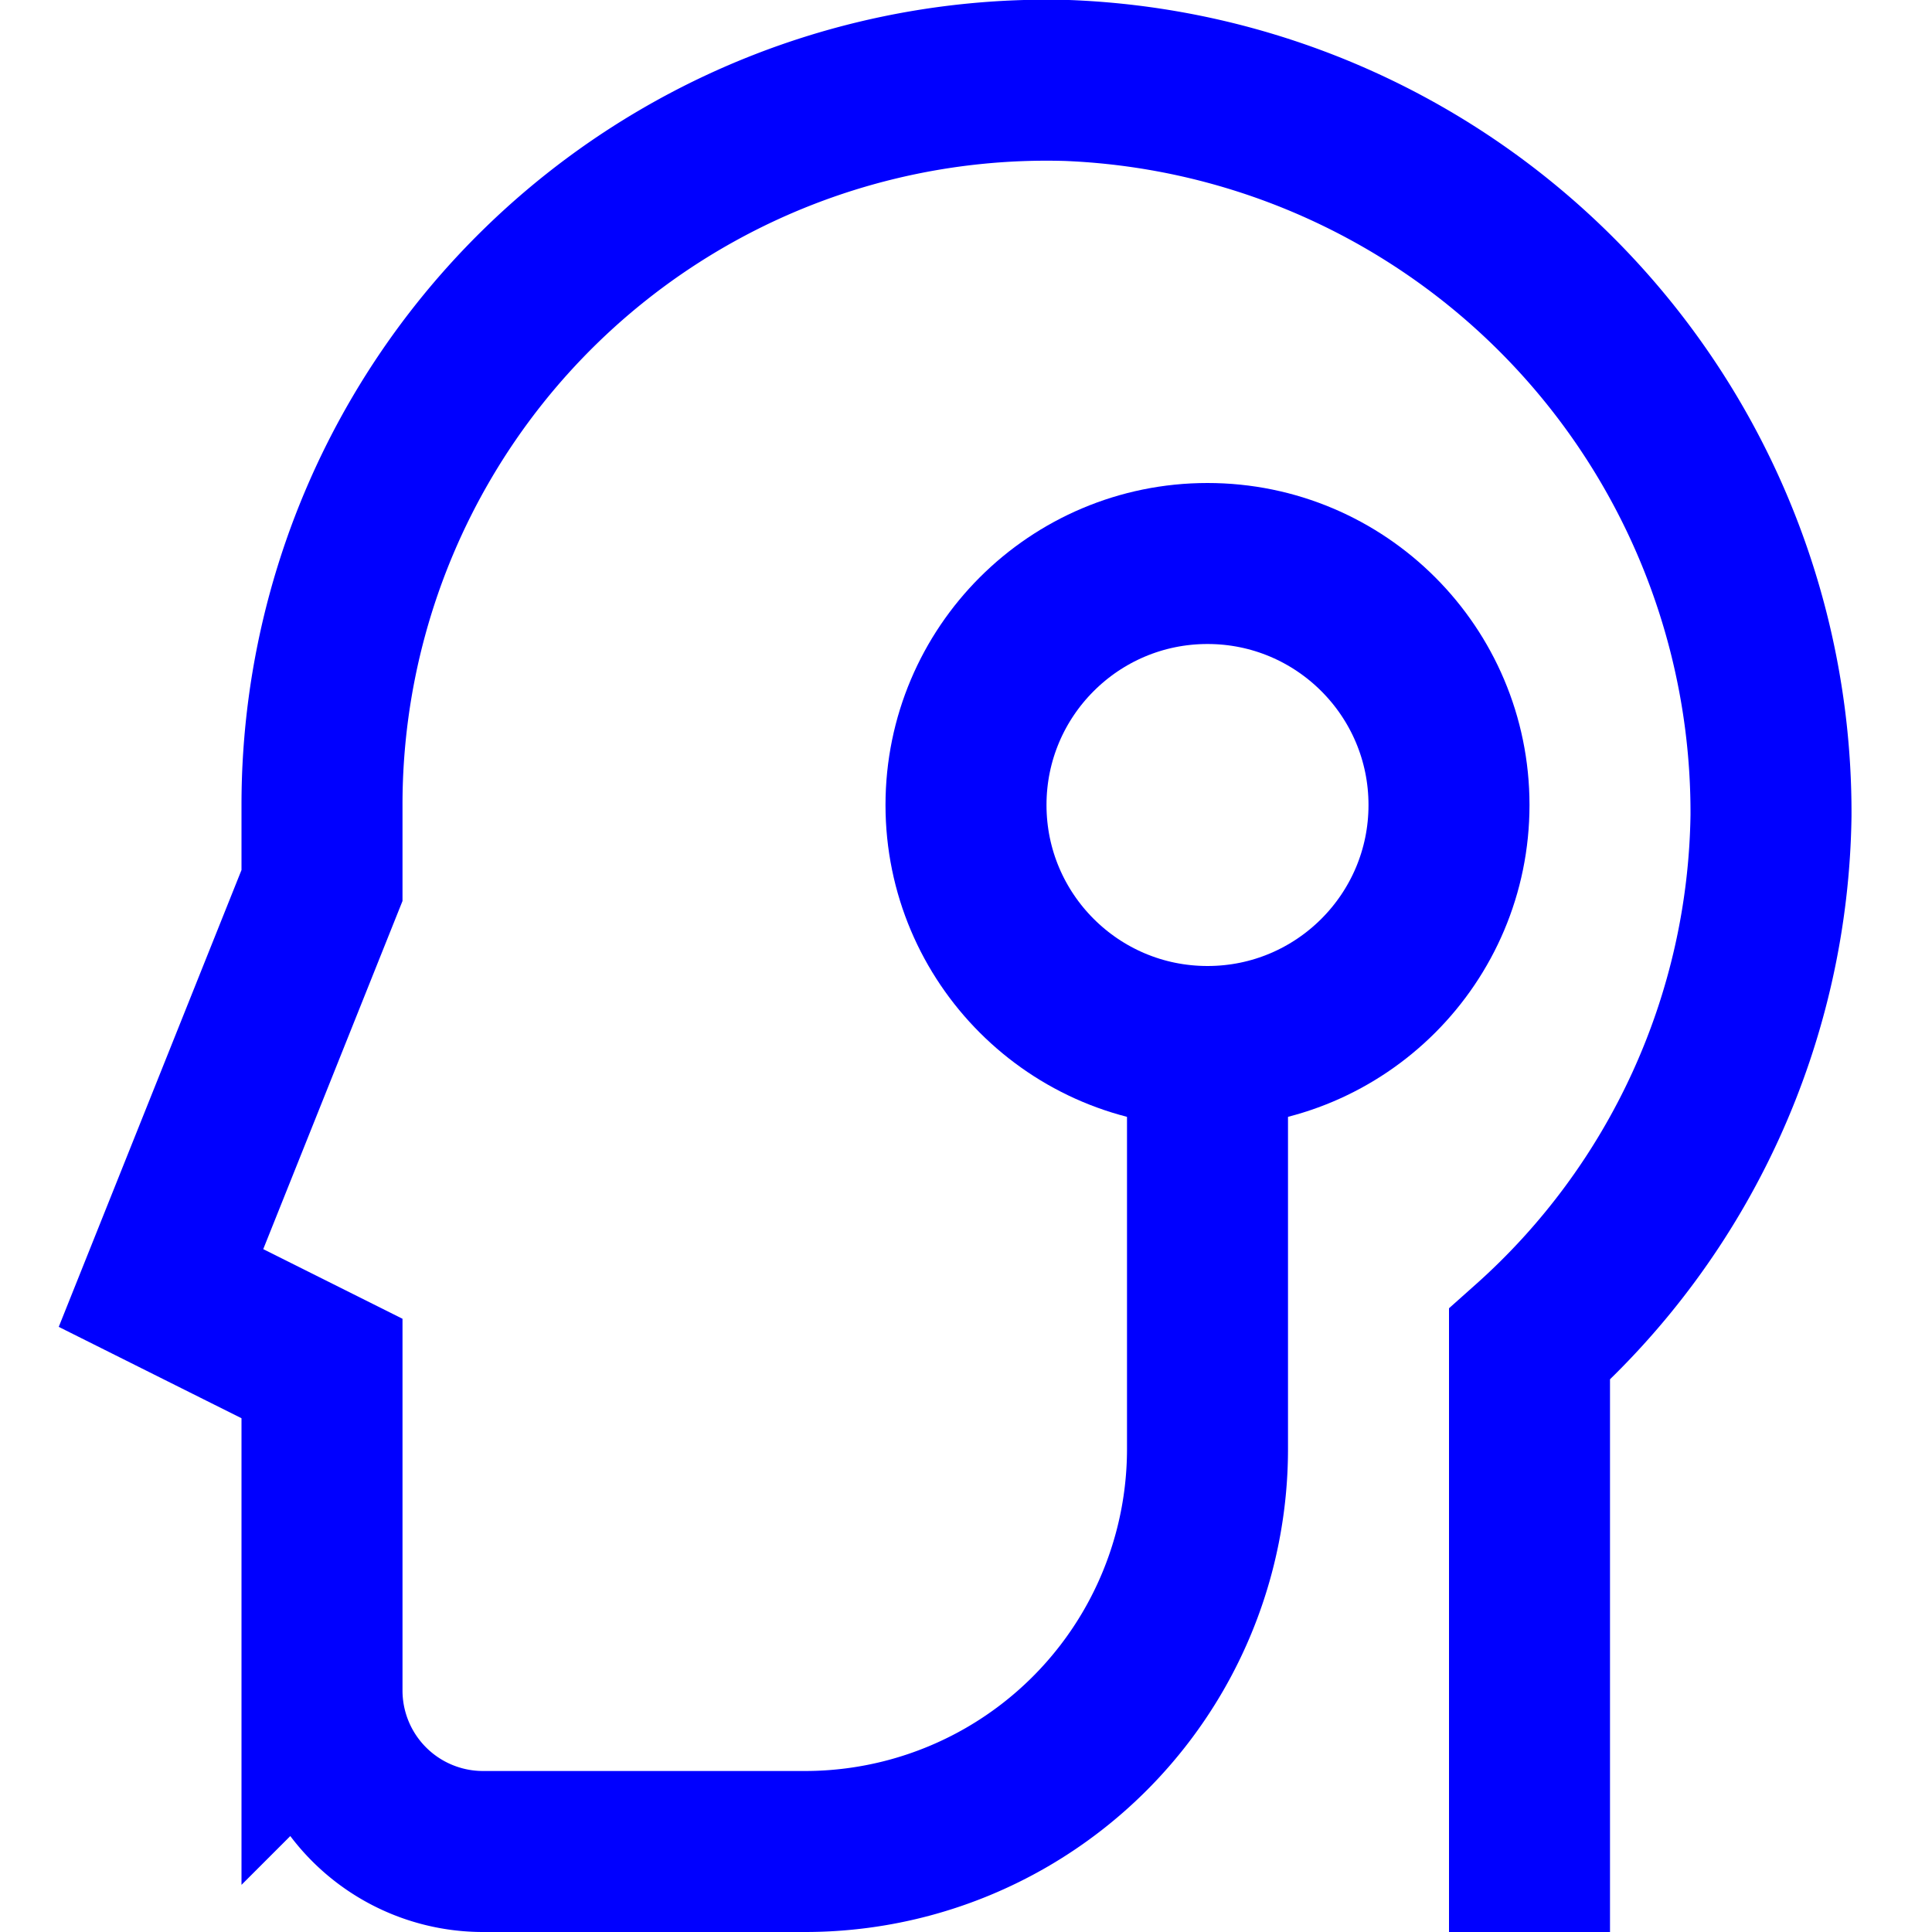
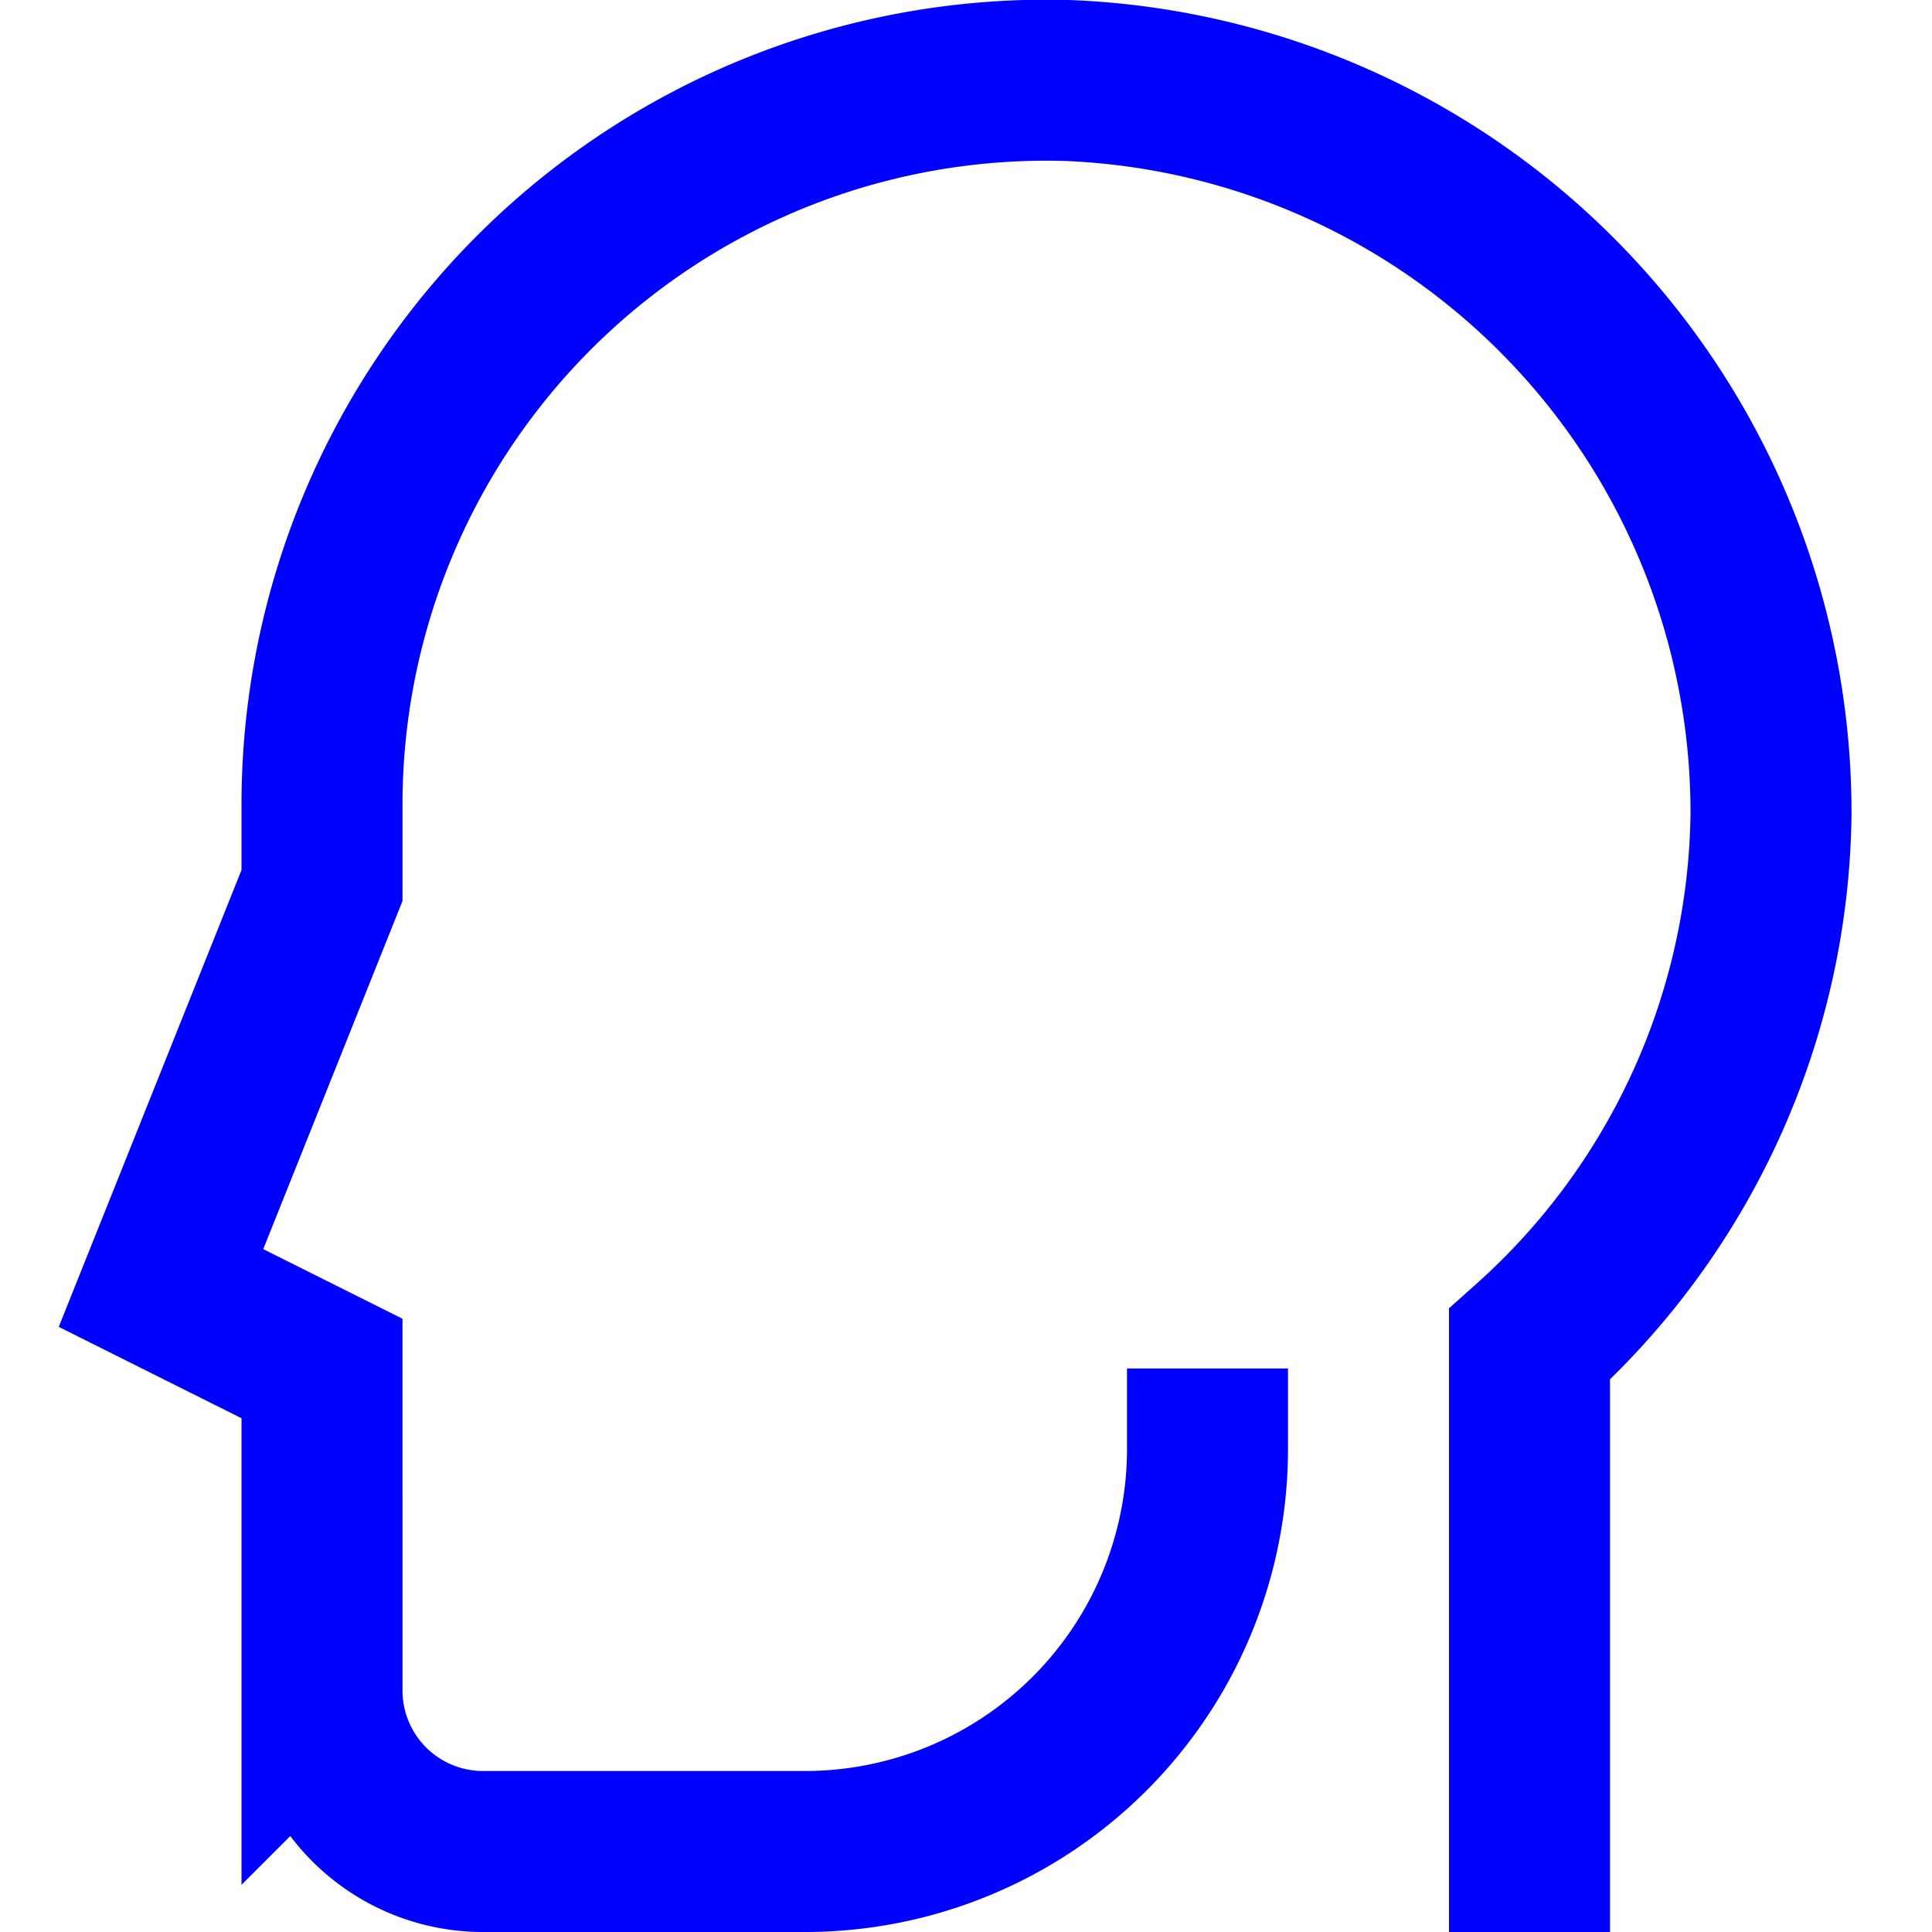
<svg xmlns="http://www.w3.org/2000/svg" width="24" height="24" viewBox="0 0 24 24">
  <g class="nc-icon-wrapper" stroke-linecap="square" stroke-linejoin="miter" stroke-width="2" fill="#0000ff" stroke="#0000ff">
-     <path d="M19,23V16.7a8.97,8.97,0,0,0,3-6.569A9.1,9.1,0,0,0,13.262,1,9,9,0,0,0,4,10v1L2,16l2,1v4a2,2,0,0,0,2,2h4a5,5,0,0,0,5-5V13" fill="none" stroke="#0000ff" stroke-miterlimit="10" />
-     <circle cx="15" cy="10" r="3" fill="none" stroke-miterlimit="10" data-color="color-2" />
+     <path d="M19,23V16.7a8.97,8.97,0,0,0,3-6.569A9.1,9.1,0,0,0,13.262,1,9,9,0,0,0,4,10v1L2,16l2,1v4a2,2,0,0,0,2,2h4a5,5,0,0,0,5-5" fill="none" stroke="#0000ff" stroke-miterlimit="10" />
  </g>
</svg>